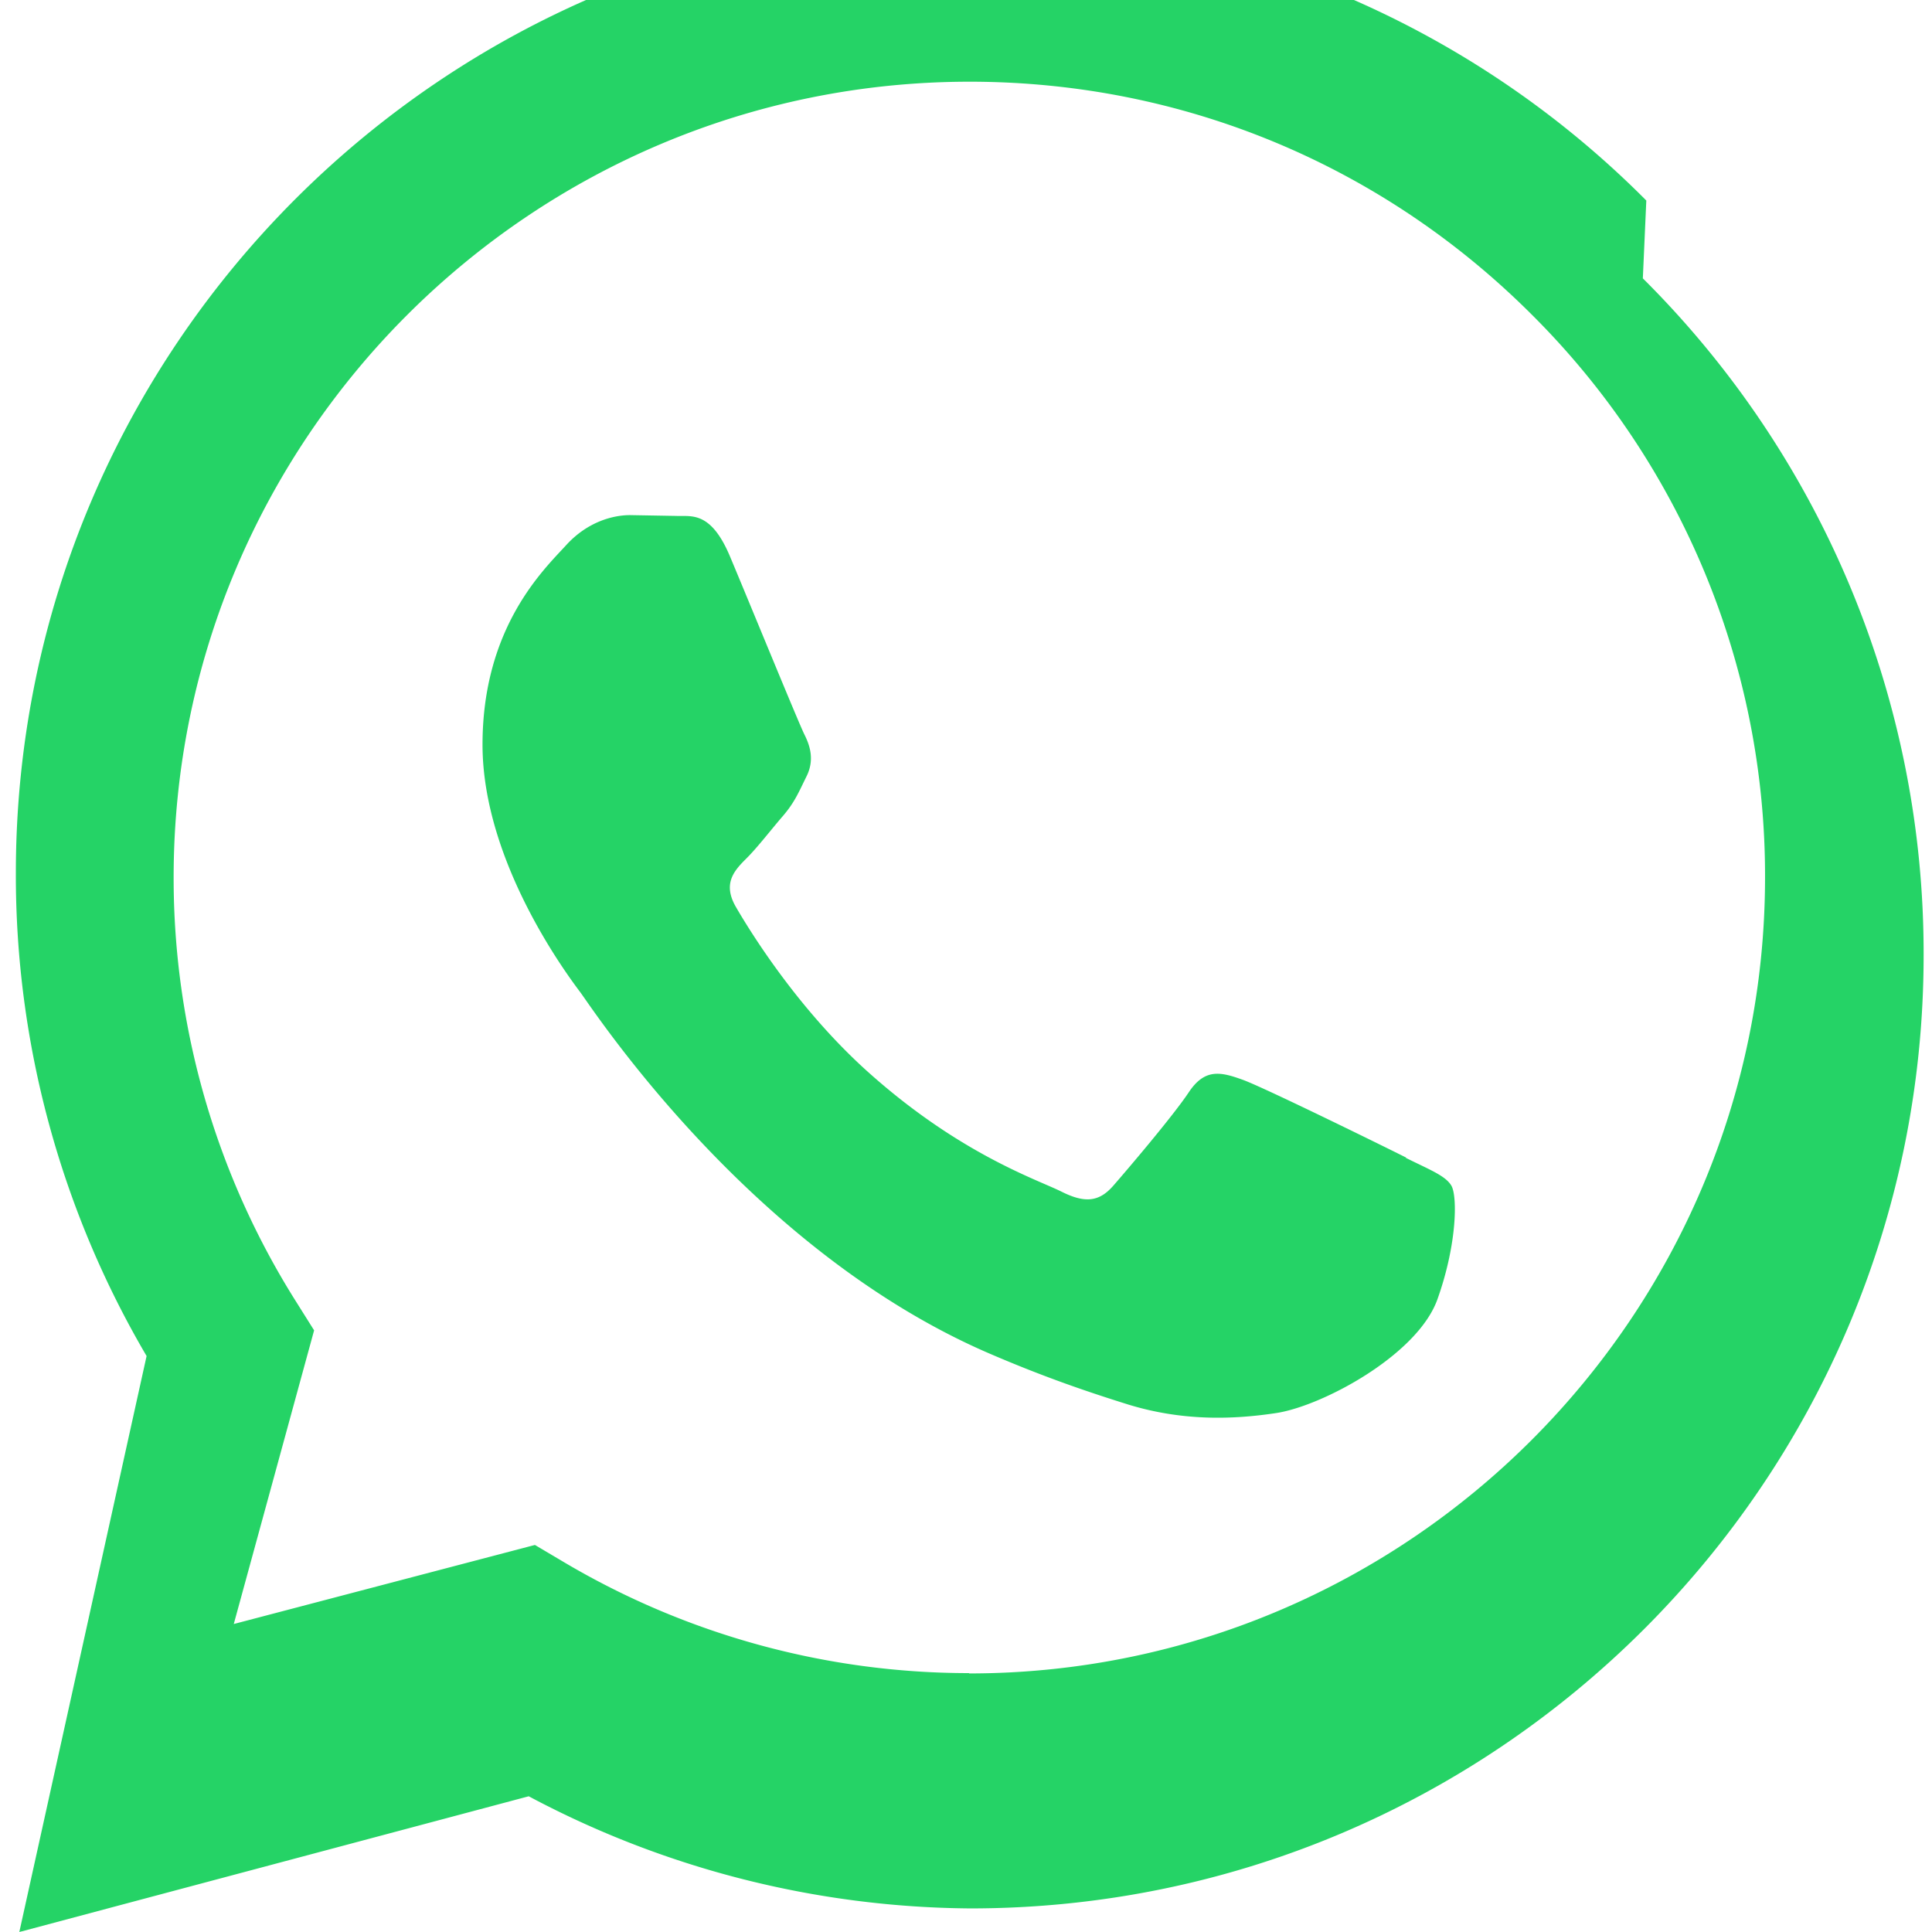
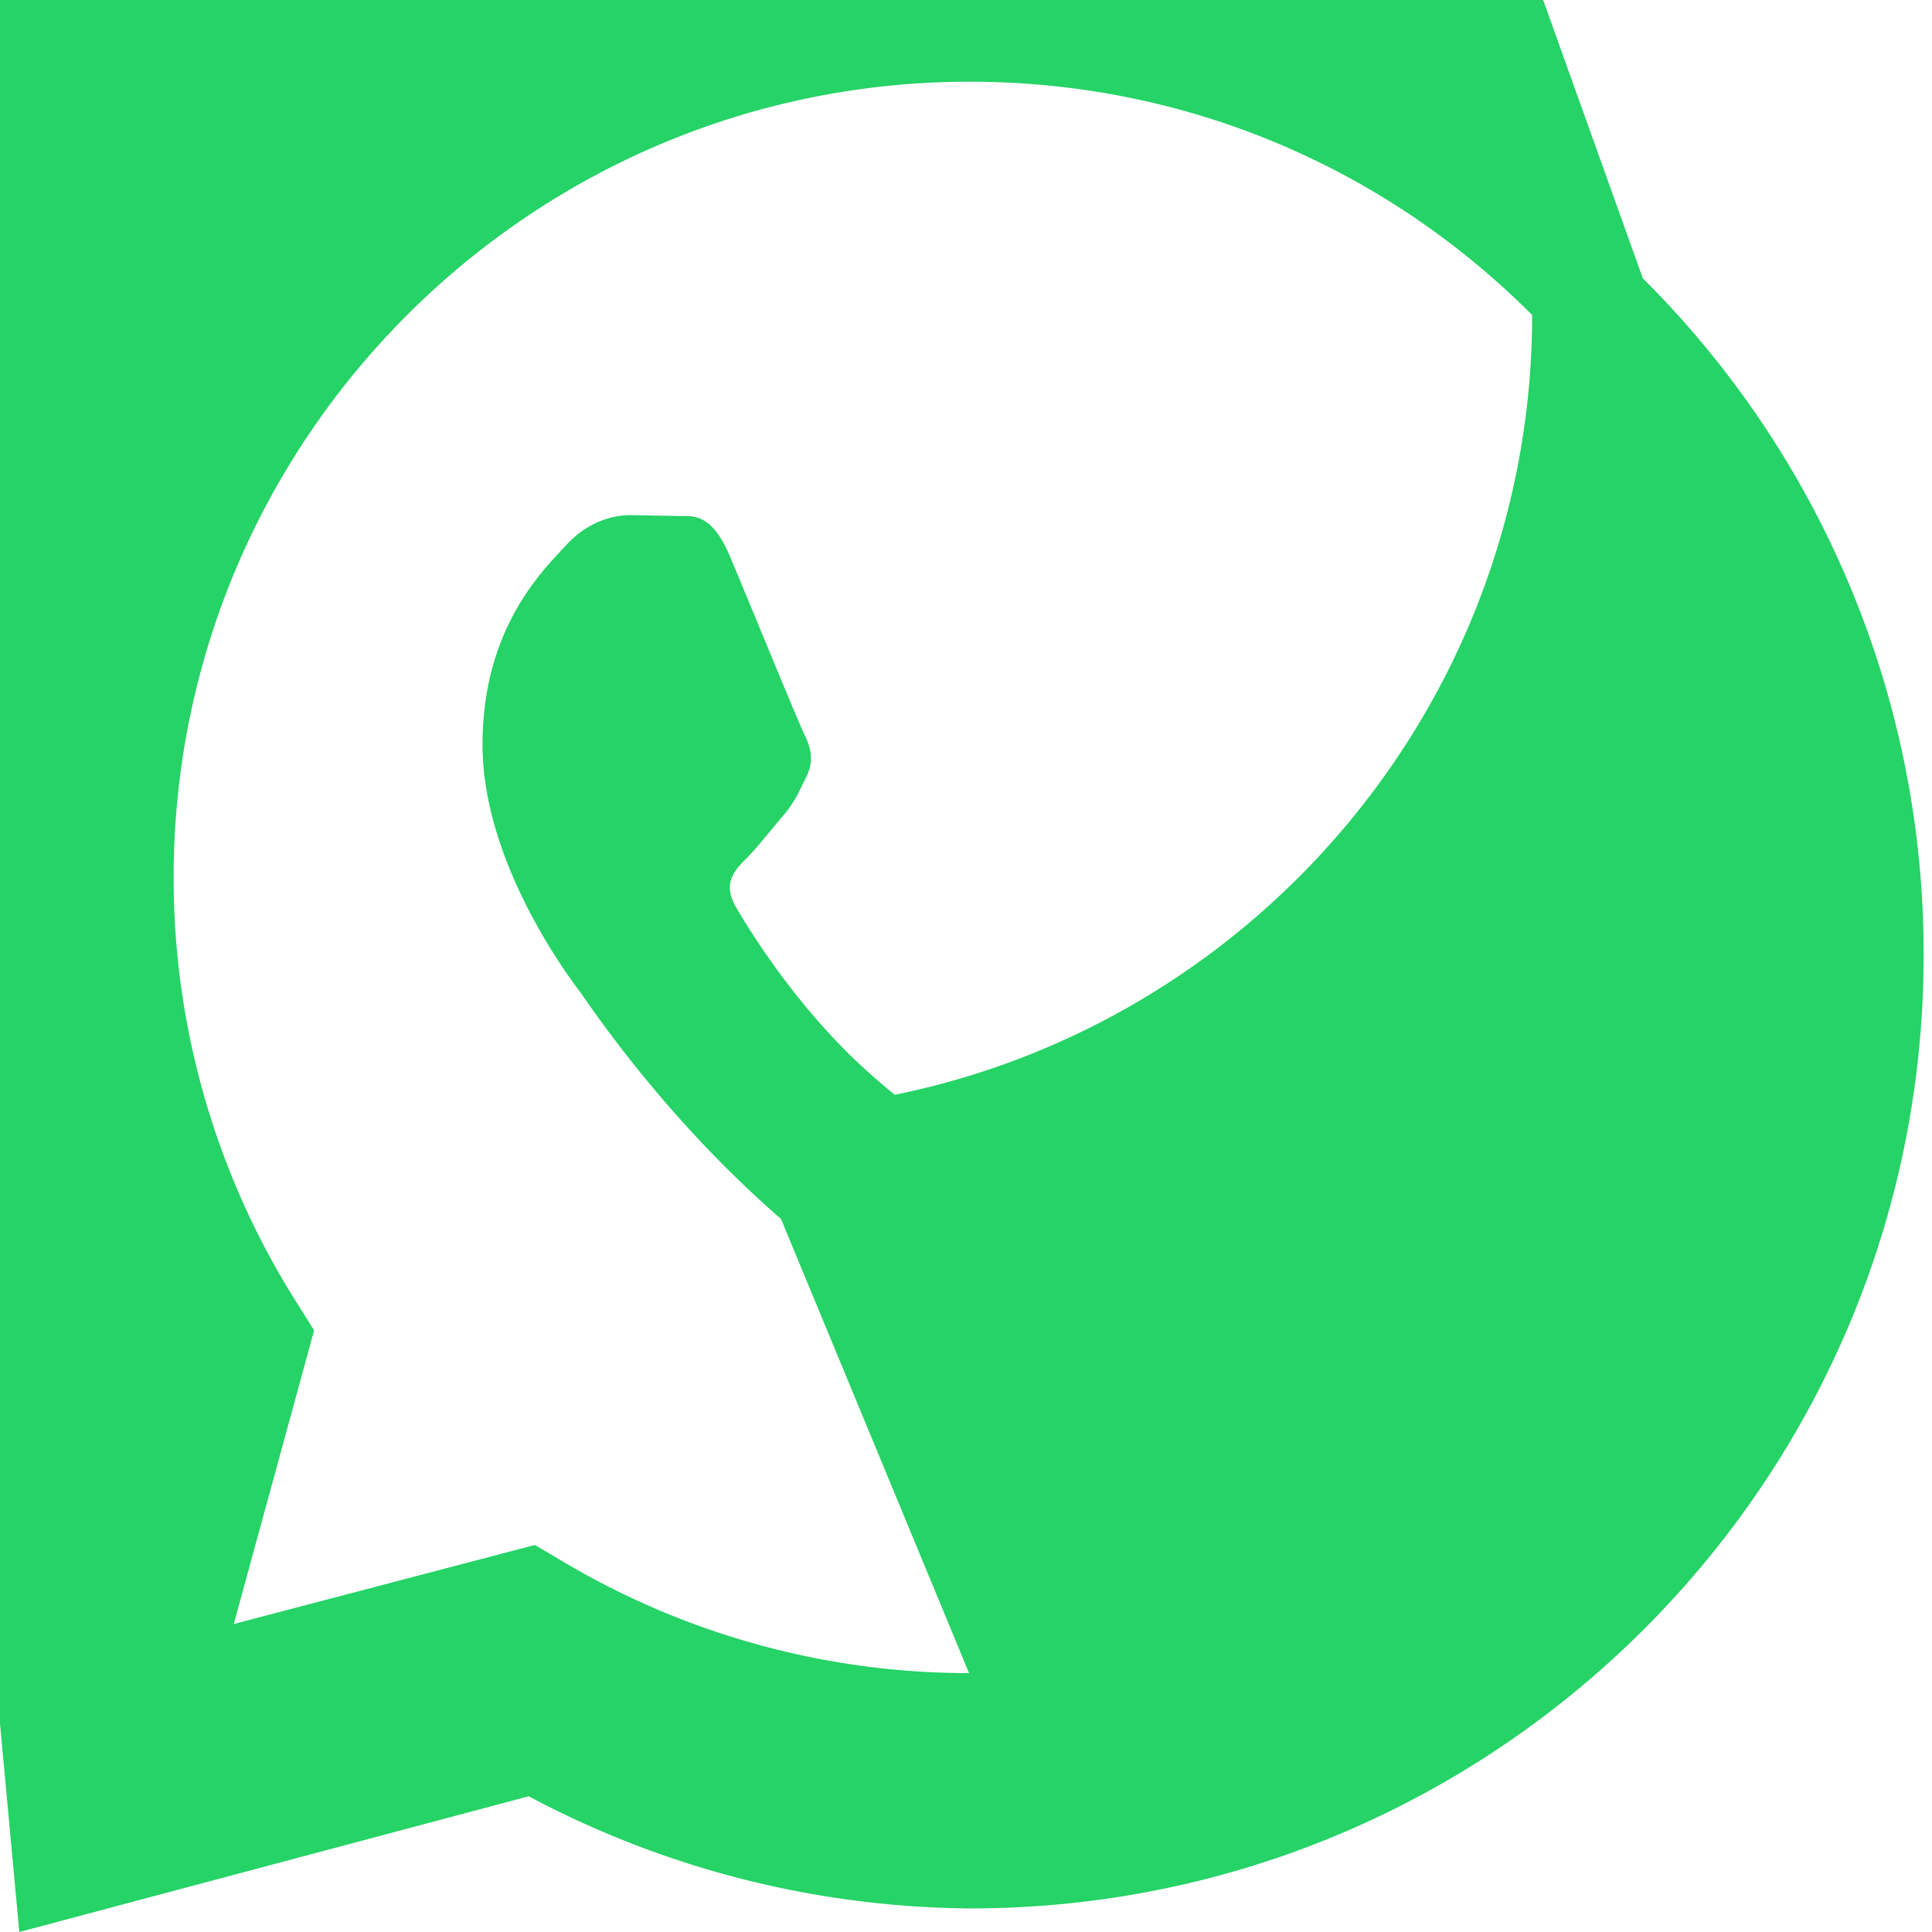
<svg xmlns="http://www.w3.org/2000/svg" width="32" height="32" fill="#25D366" viewBox="0 0 24 24">
-   <path d="M17.472 14.382c-.297-.149-1.758-.867-2.03-.967-.273-.099-.472-.148-.672.15-.197.297-.768.967-.94 1.164-.173.198-.347.223-.644.074-.297-.149-1.255-.462-2.39-1.475-.883-.788-1.48-1.761-1.653-2.059-.173-.297-.018-.458.13-.606.134-.133.298-.347.447-.52.15-.173.2-.298.298-.497.099-.198.05-.372-.025-.521-.074-.149-.672-1.611-.922-2.206-.242-.58-.487-.501-.672-.51l-.573-.01c-.198 0-.52.074-.792.372s-1.04 1.016-1.04 2.479 1.065 2.876 1.213 3.074c.149.198 2.096 3.2 5.077 4.487.709.306 1.262.489 1.694.625.712.227 1.36.195 1.872.118.571-.085 1.758-.719 2.006-1.413.248-.694.248-1.289.173-1.413-.074-.124-.272-.198-.57-.347m-5.421 6.403h-.001a9.87 9.87 0 01-5.031-1.378l-.361-.214-3.741.982.998-3.648-.235-.374a9.86 9.86 0 01-1.51-5.253c.001-5.45 4.437-9.884 9.888-9.884 2.64 0 5.122 1.03 6.988 2.898a9.825 9.825 0 012.893 6.991c-.003 5.45-4.437 9.884-9.888 9.884m8.413-18.297a11.815 11.815 0 00-8.413-3.488c-6.531 0-11.838 5.306-11.841 11.836a11.79 11.79 0 001.624 6.006L.24 24l6.328-1.686a11.84 11.84 0 005.482 1.393h.005c6.53 0 11.838-5.306 11.841-11.836a11.82 11.82 0 00-3.488-8.413" />
+   <path d="M17.472 14.382c-.297-.149-1.758-.867-2.03-.967-.273-.099-.472-.148-.672.15-.197.297-.768.967-.94 1.164-.173.198-.347.223-.644.074-.297-.149-1.255-.462-2.39-1.475-.883-.788-1.48-1.761-1.653-2.059-.173-.297-.018-.458.13-.606.134-.133.298-.347.447-.52.15-.173.2-.298.298-.497.099-.198.05-.372-.025-.521-.074-.149-.672-1.611-.922-2.206-.242-.58-.487-.501-.672-.51l-.573-.01c-.198 0-.52.074-.792.372s-1.04 1.016-1.04 2.479 1.065 2.876 1.213 3.074c.149.198 2.096 3.2 5.077 4.487.709.306 1.262.489 1.694.625.712.227 1.36.195 1.872.118.571-.085 1.758-.719 2.006-1.413.248-.694.248-1.289.173-1.413-.074-.124-.272-.198-.57-.347m-5.421 6.403h-.001a9.87 9.87 0 01-5.031-1.378l-.361-.214-3.741.982.998-3.648-.235-.374a9.86 9.86 0 01-1.51-5.253c.001-5.45 4.437-9.884 9.888-9.884 2.64 0 5.122 1.03 6.988 2.898c-.003 5.45-4.437 9.884-9.888 9.884m8.413-18.297a11.815 11.815 0 00-8.413-3.488c-6.531 0-11.838 5.306-11.841 11.836a11.79 11.79 0 001.624 6.006L.24 24l6.328-1.686a11.84 11.84 0 005.482 1.393h.005c6.53 0 11.838-5.306 11.841-11.836a11.82 11.82 0 00-3.488-8.413" />
</svg>